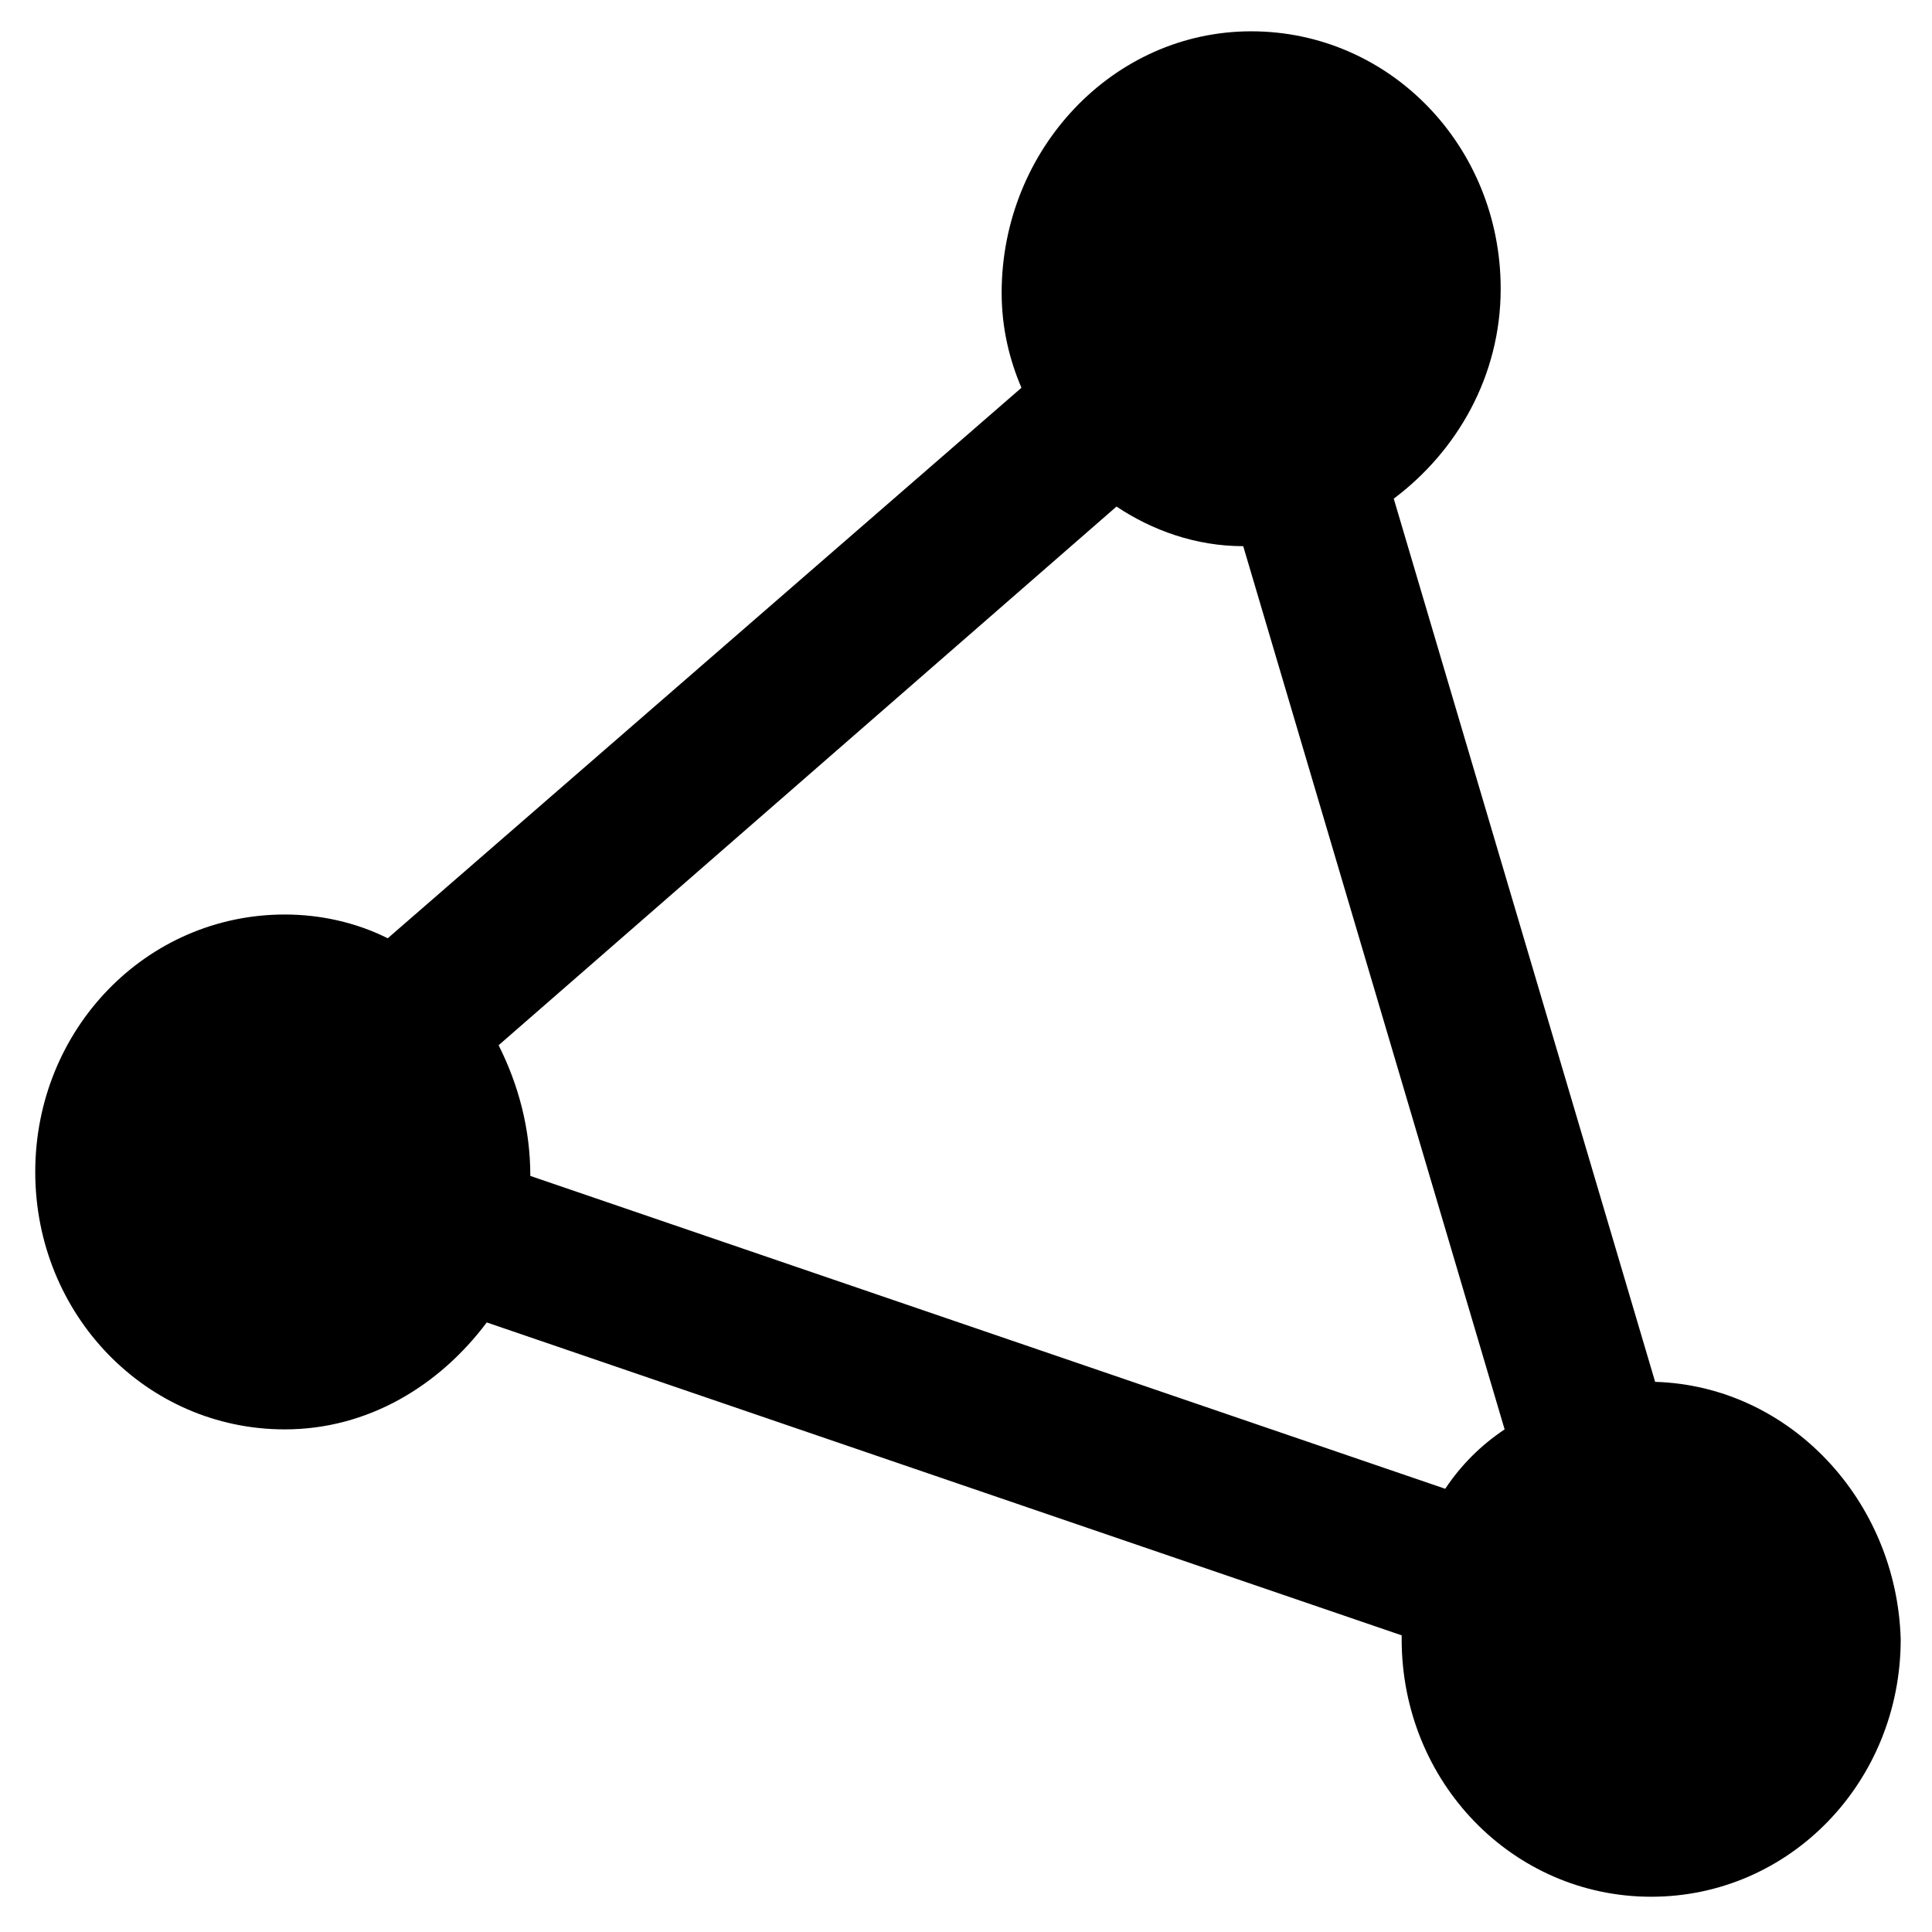
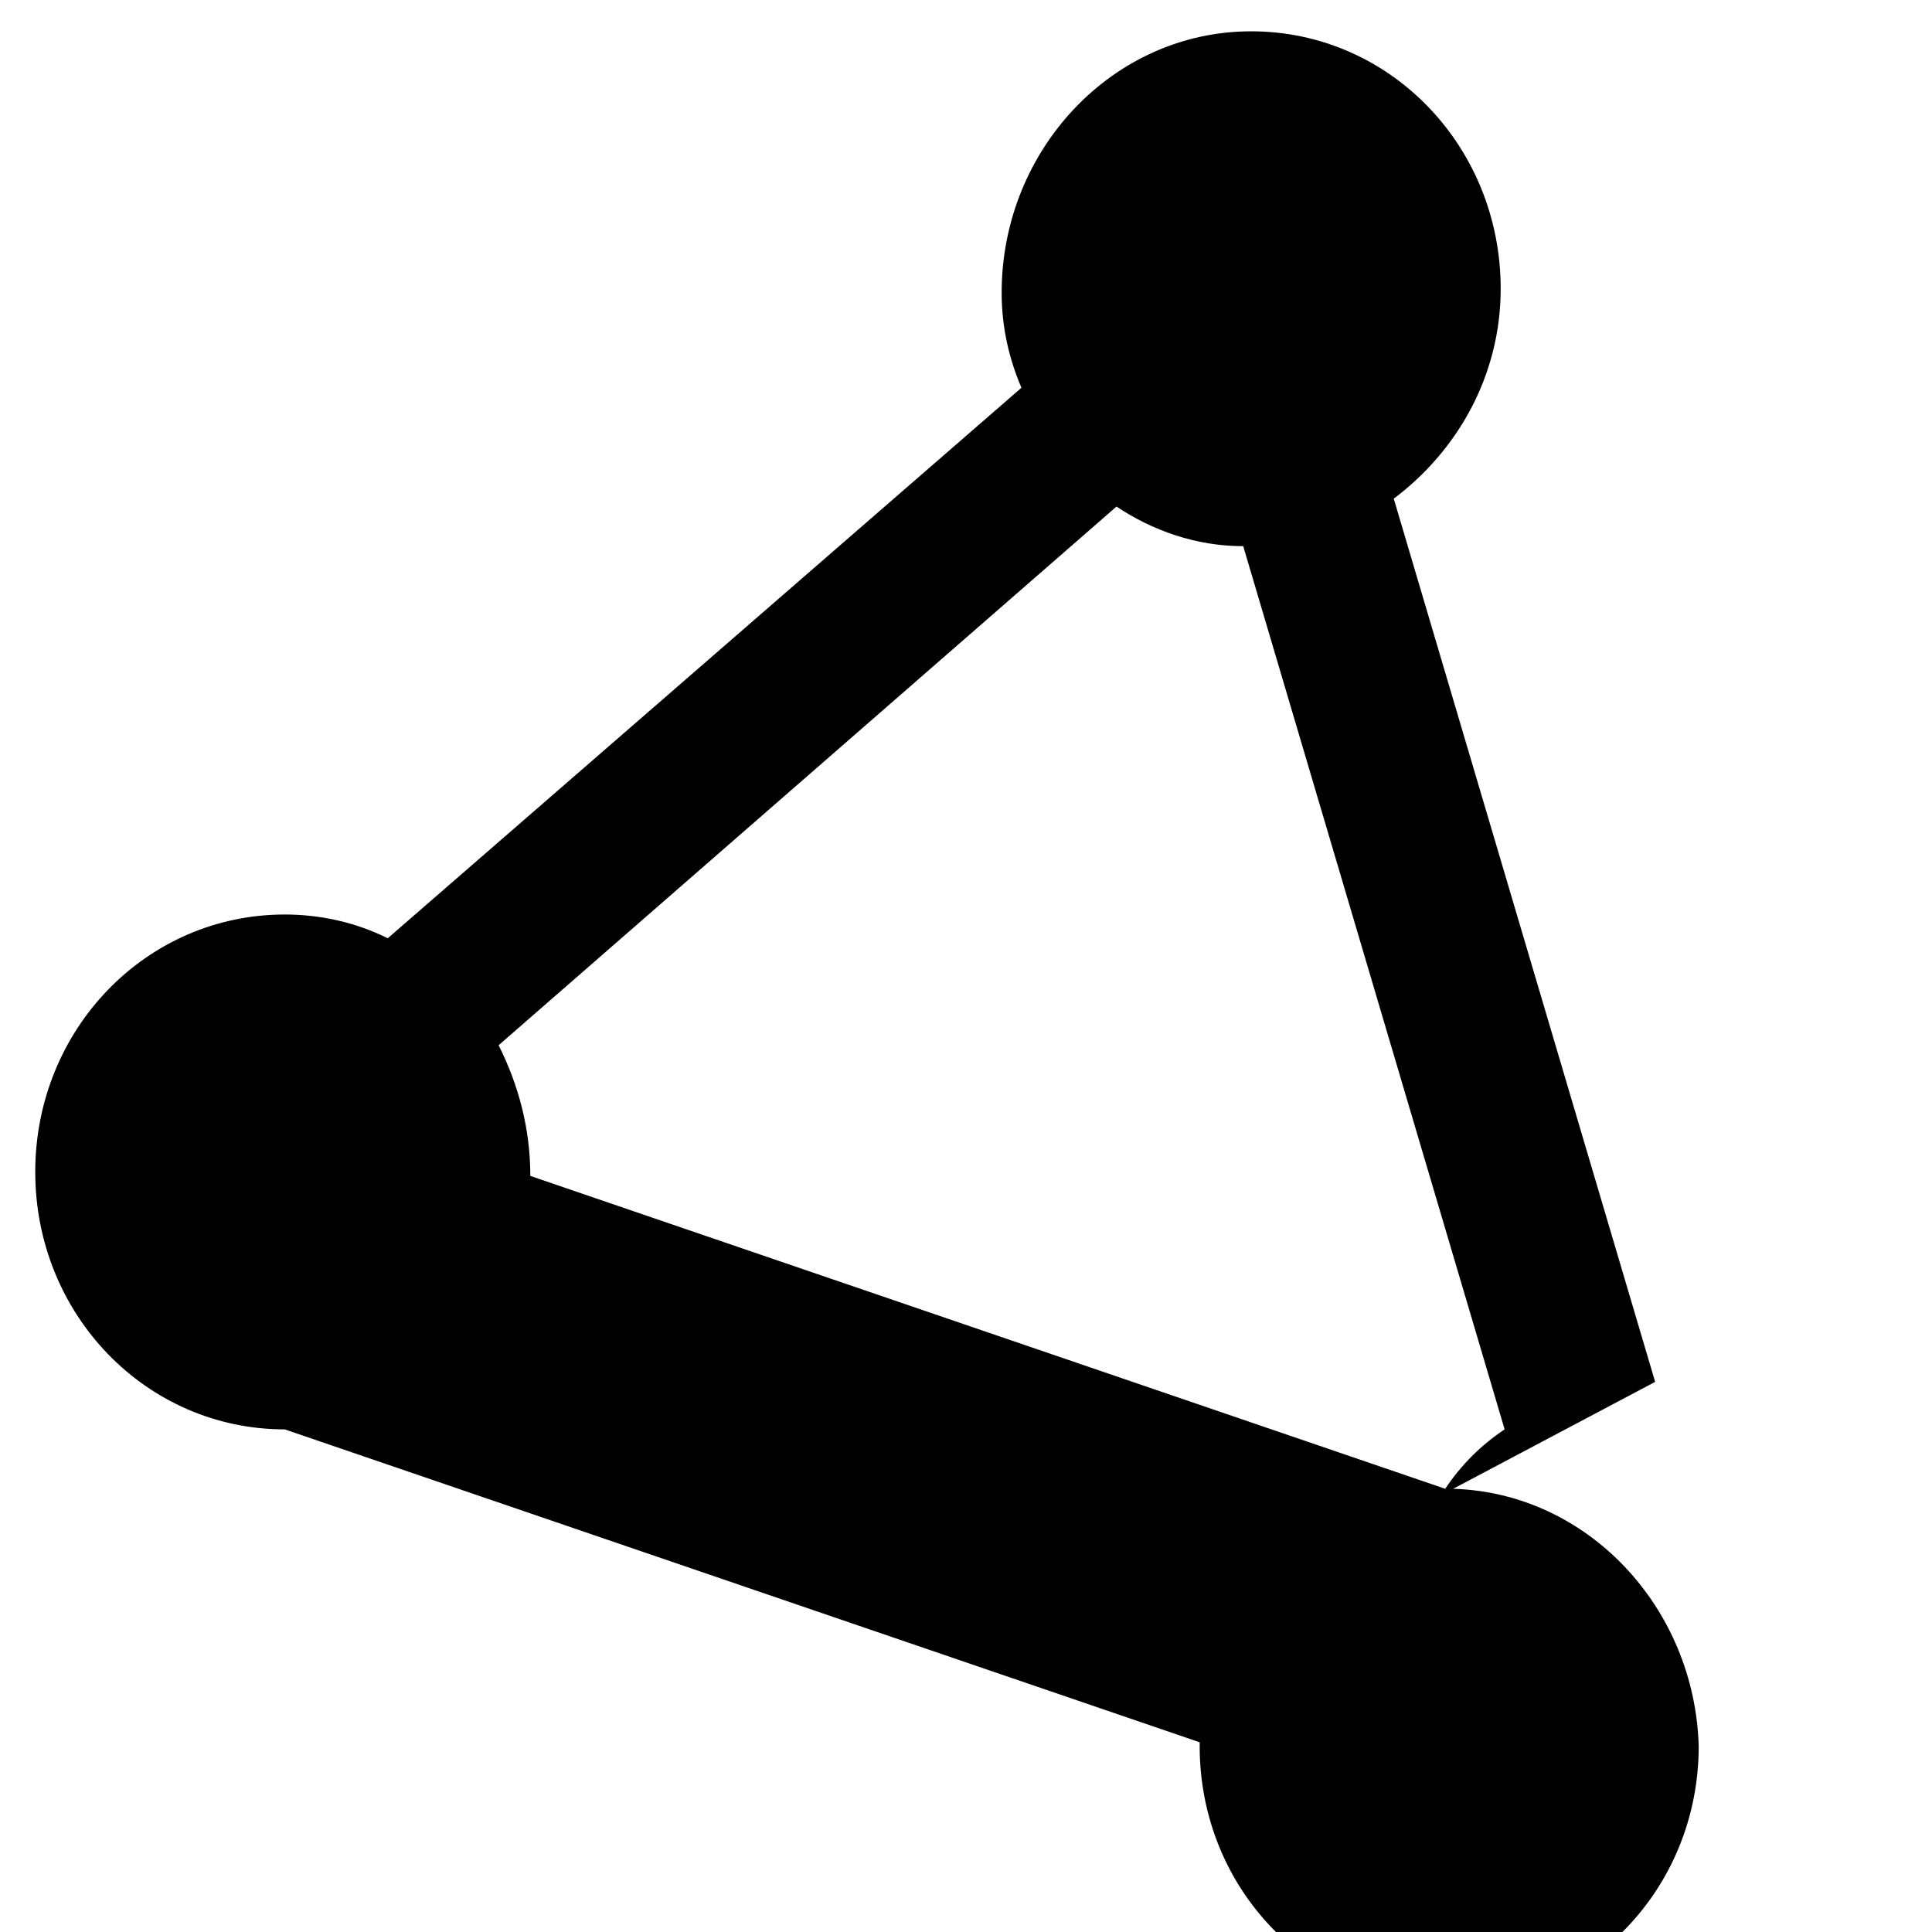
<svg xmlns="http://www.w3.org/2000/svg" fill="#000000" width="800px" height="800px" version="1.1" viewBox="144 144 512 512">
-   <path d="m582.63 510.21-69.273-234.06c16.793-12.594 28.34-32.539 28.34-55.629 0-37.785-29.391-68.223-66.125-68.223-36.738 0-66.125 31.488-66.125 69.273 0 9.445 2.098 17.844 5.246 25.191l-167.94 145.89c-8.398-4.199-17.844-6.297-27.289-6.297-36.734 0-66.125 30.438-66.125 68.223s29.391 68.223 66.125 68.223c22.043 0 40.934-11.547 53.531-28.34l242.46 82.922v1.051c0 37.785 29.391 68.223 66.125 68.223s66.125-30.438 66.125-68.223c-1.047-36.738-29.387-67.176-65.074-68.227zm-298.09-54.578v0c0-12.594-3.148-24.141-8.398-34.637l163.74-142.75c9.445 6.297 20.992 10.496 33.586 10.496l69.273 234.06c-6.297 4.199-11.547 9.445-15.742 15.742z" />
+   <path d="m582.63 510.21-69.273-234.06c16.793-12.594 28.34-32.539 28.34-55.629 0-37.785-29.391-68.223-66.125-68.223-36.738 0-66.125 31.488-66.125 69.273 0 9.445 2.098 17.844 5.246 25.191l-167.94 145.89c-8.398-4.199-17.844-6.297-27.289-6.297-36.734 0-66.125 30.438-66.125 68.223s29.391 68.223 66.125 68.223l242.46 82.922v1.051c0 37.785 29.391 68.223 66.125 68.223s66.125-30.438 66.125-68.223c-1.047-36.738-29.387-67.176-65.074-68.227zm-298.09-54.578v0c0-12.594-3.148-24.141-8.398-34.637l163.74-142.75c9.445 6.297 20.992 10.496 33.586 10.496l69.273 234.06c-6.297 4.199-11.547 9.445-15.742 15.742z" />
</svg>